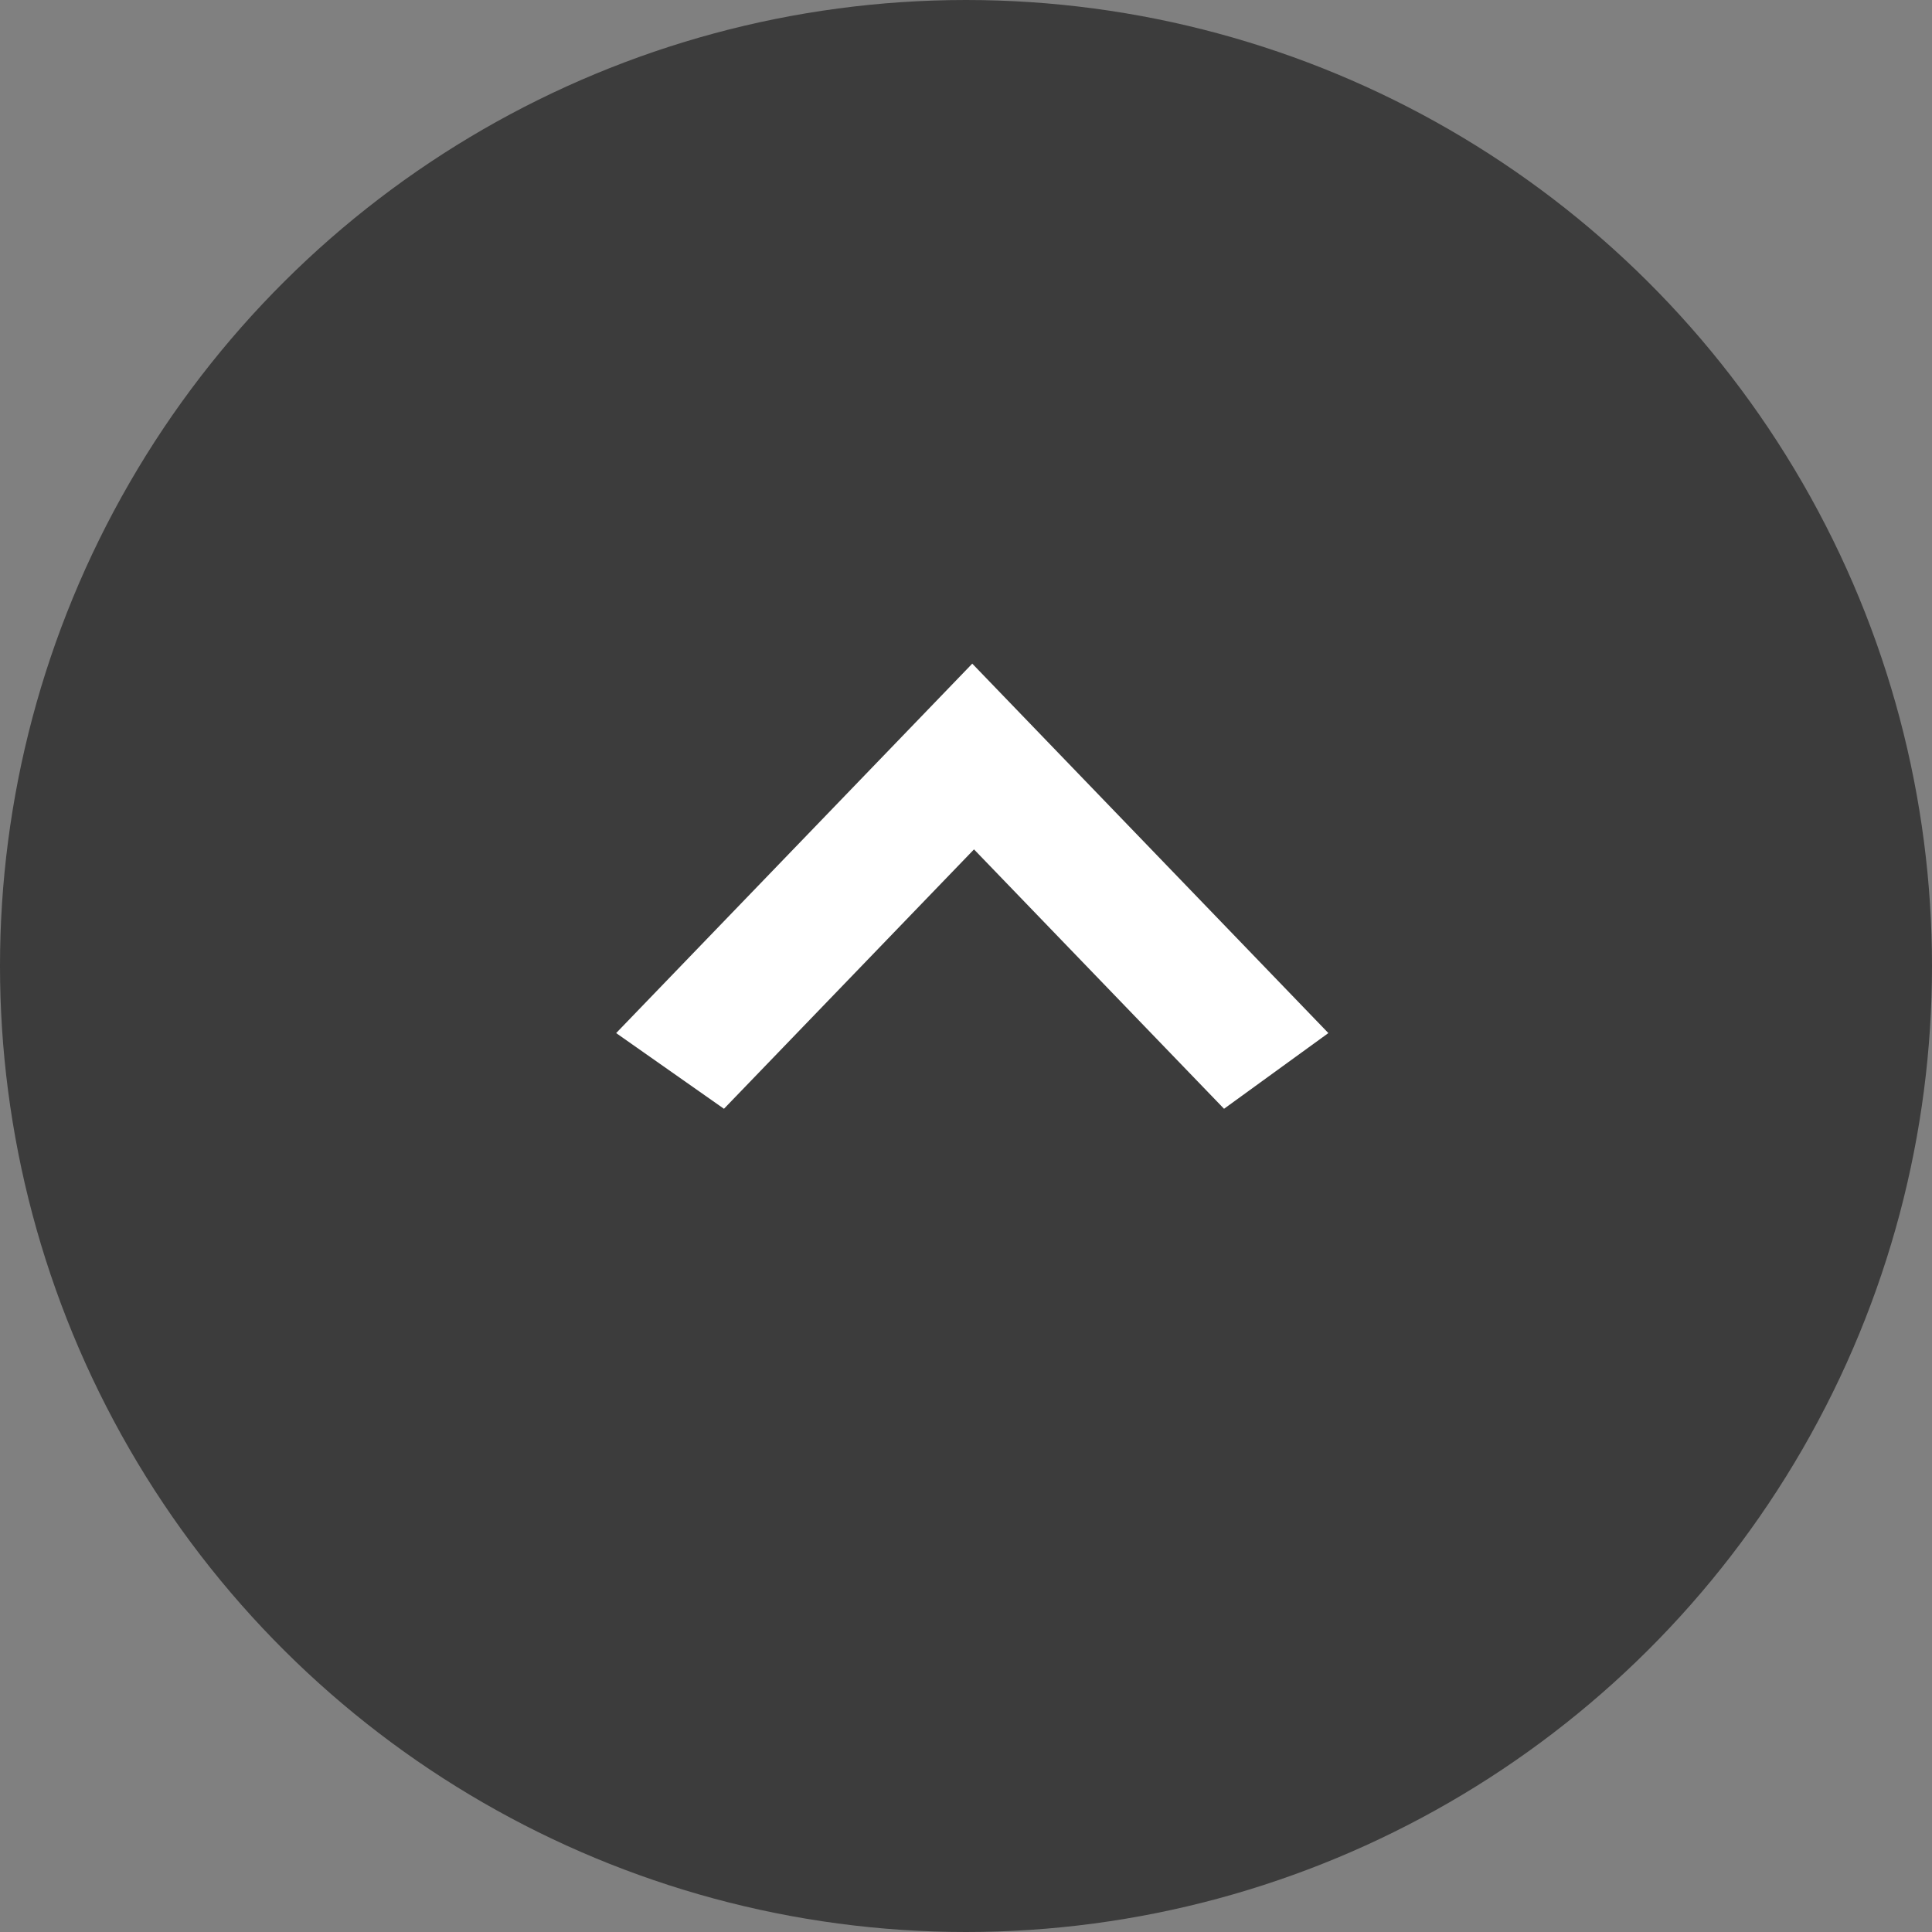
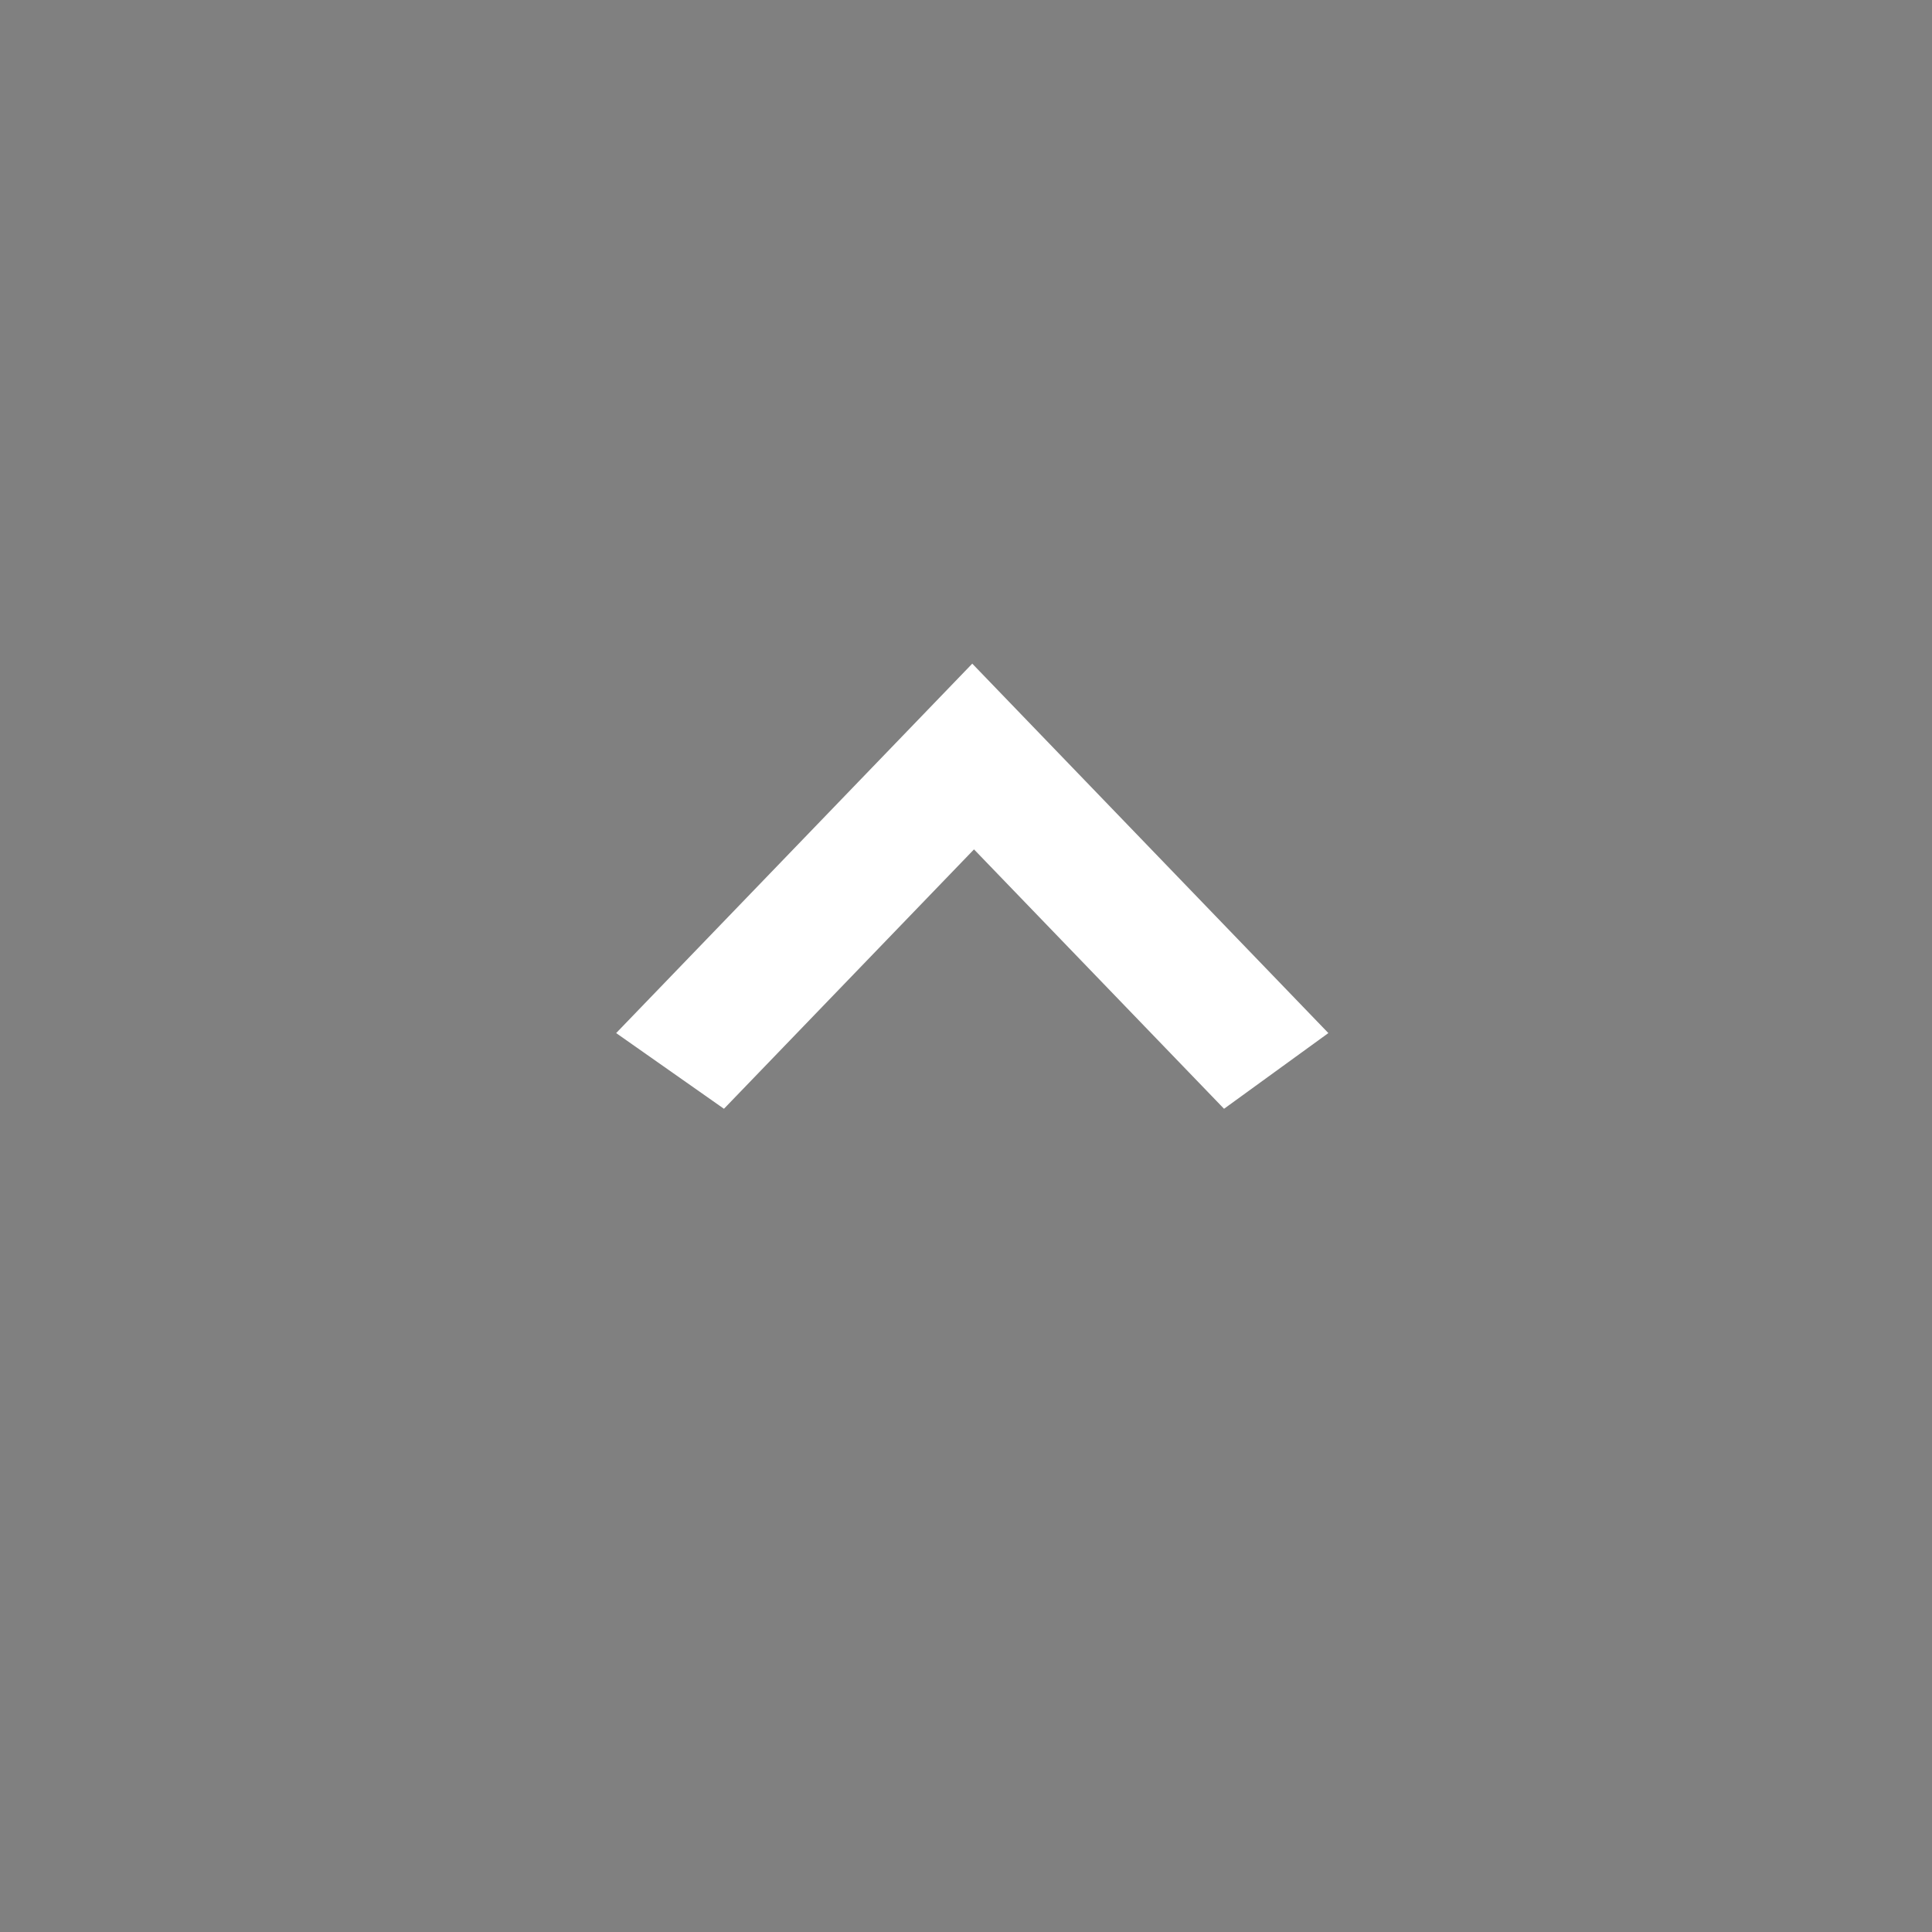
<svg xmlns="http://www.w3.org/2000/svg" width="50" height="50" viewBox="0 0 50 50">
  <rect x="0" y="0" width="50" height="50" fill="#808080" stroke="none" />
  <g id="グループ_354" data-name="グループ 354" transform="translate(-2144.45 713) rotate(-90)">
-     <circle id="楕円形_9" data-name="楕円形 9" cx="25" cy="25" r="25" transform="translate(663 2144.45)" fill="#3c3c3c" />
    <path id="パス_51" data-name="パス 51" d="M9.216,11.52,0,1.959,2.7,0,9.171,6.713,15.642,0l2.79,1.959Z" transform="translate(684.305 2178.828) rotate(-90)" fill="#fff" />
  </g>
</svg>